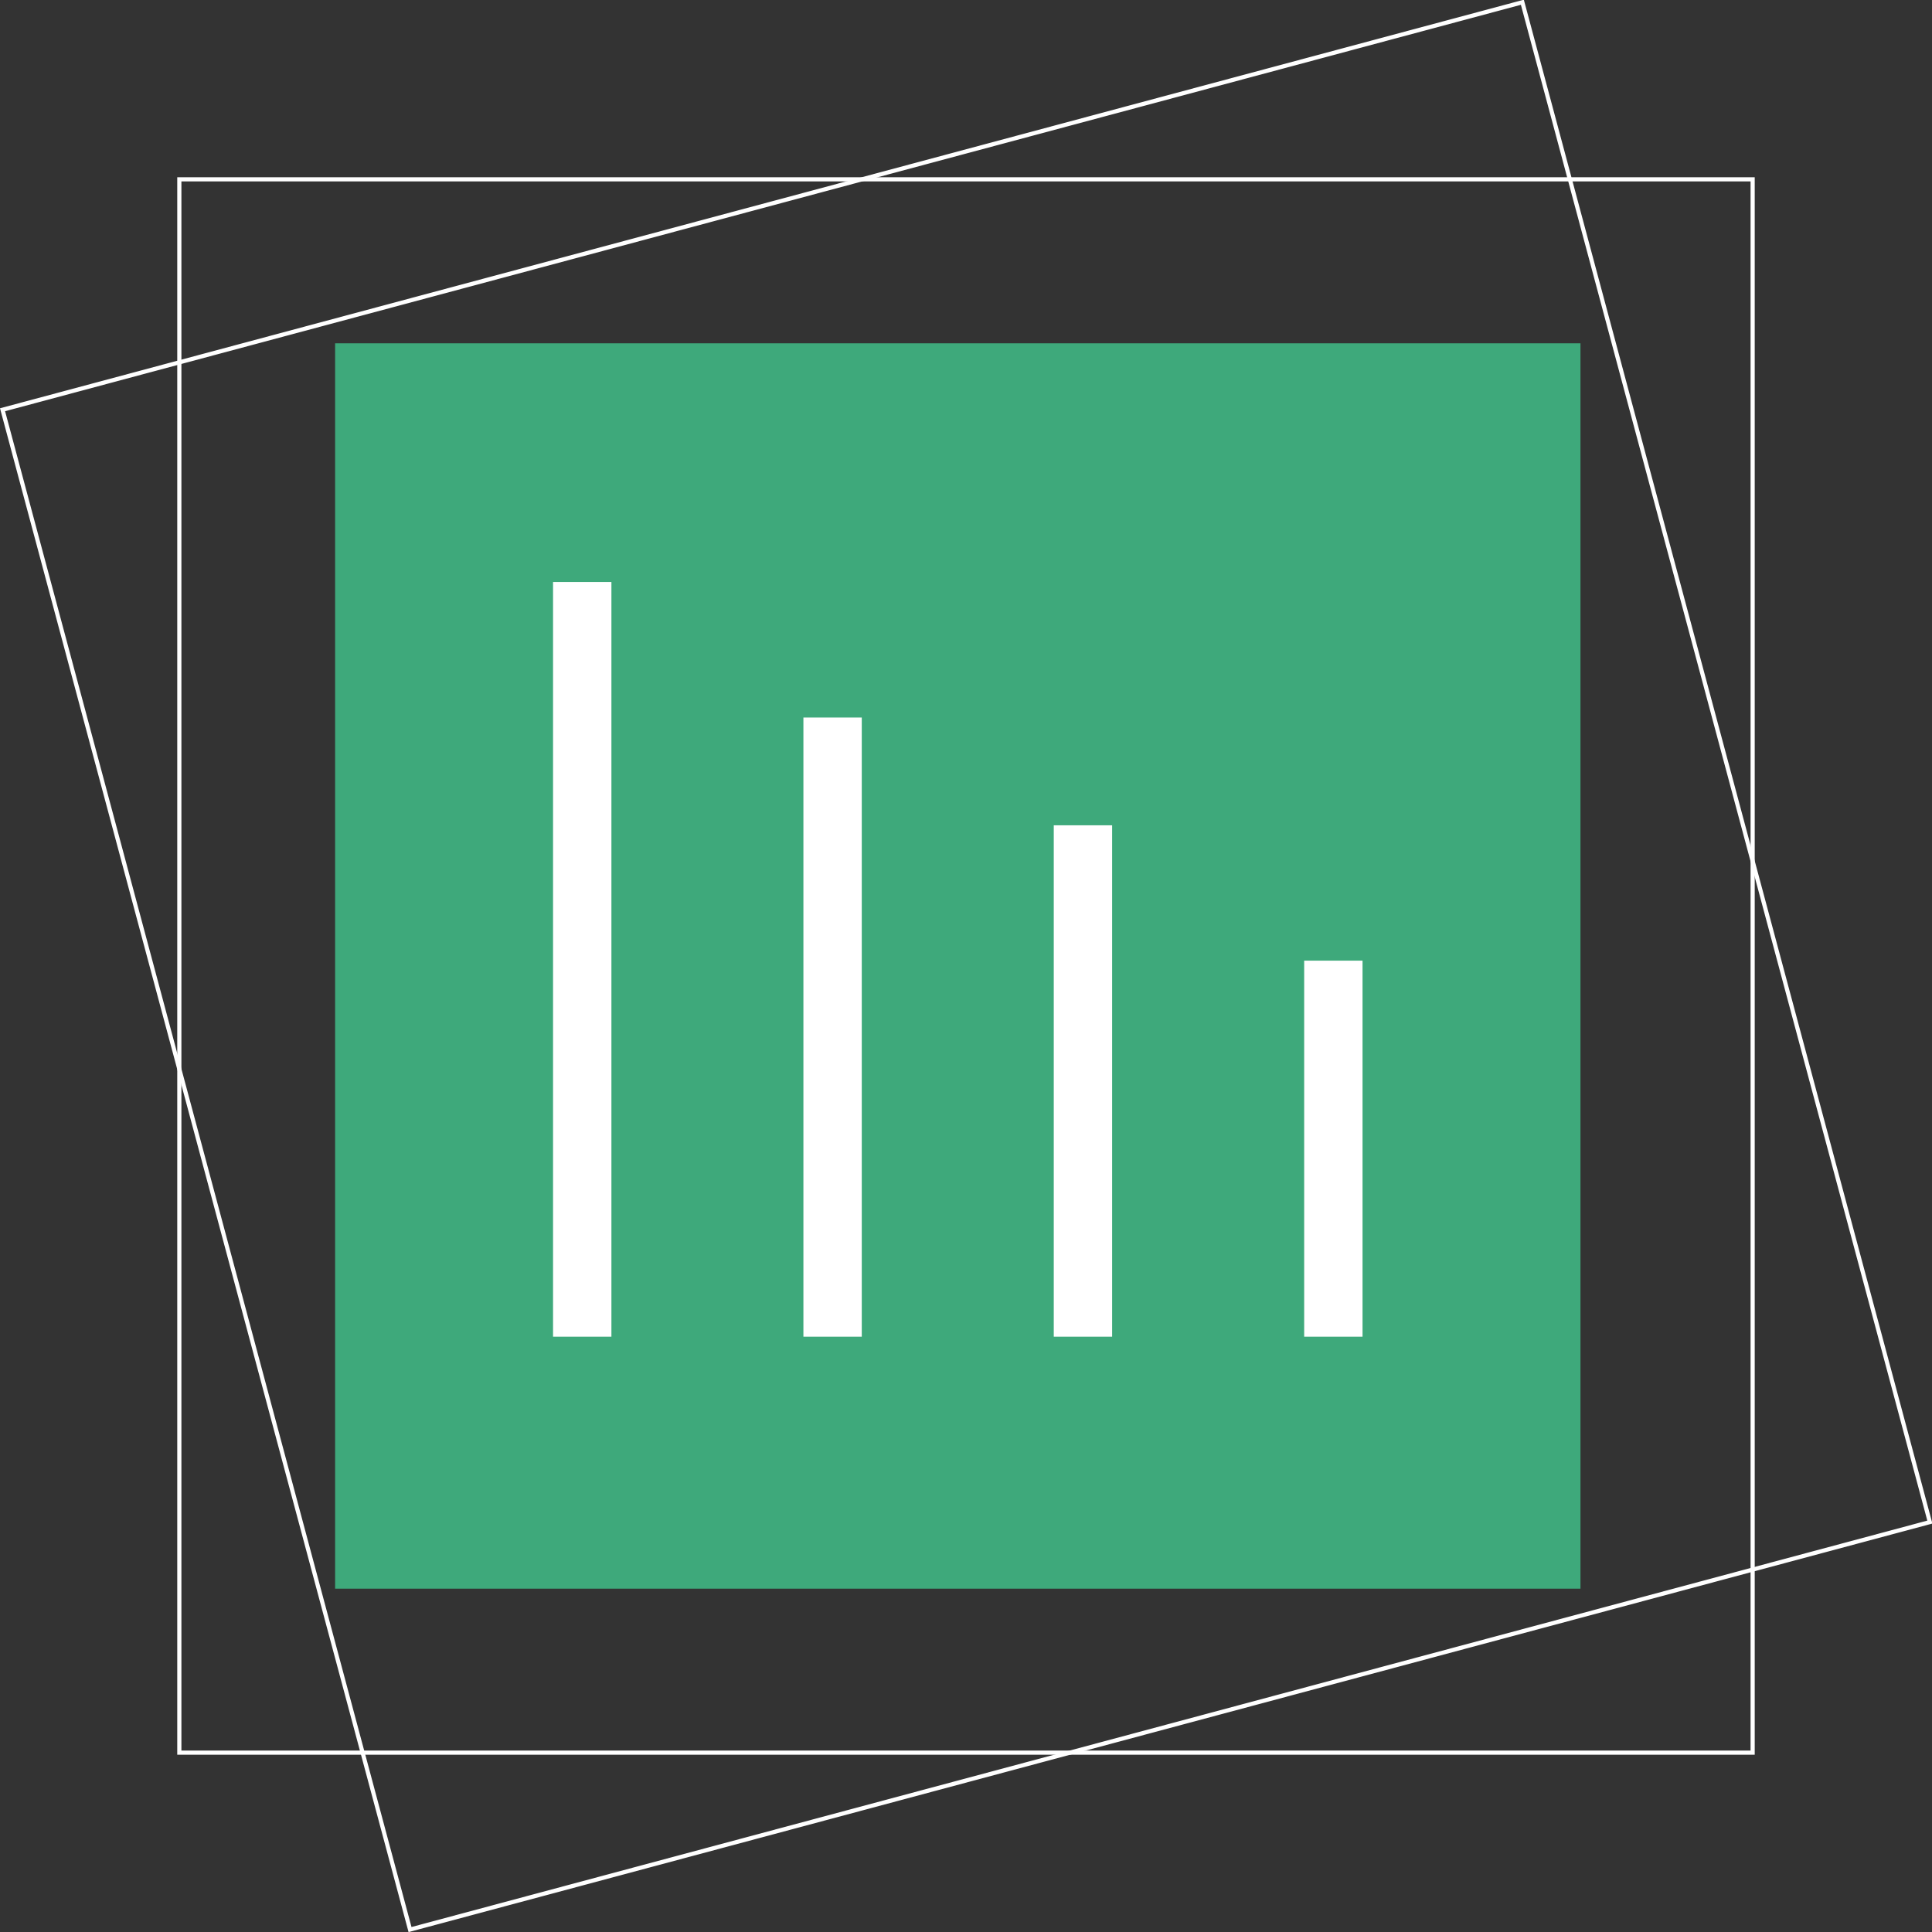
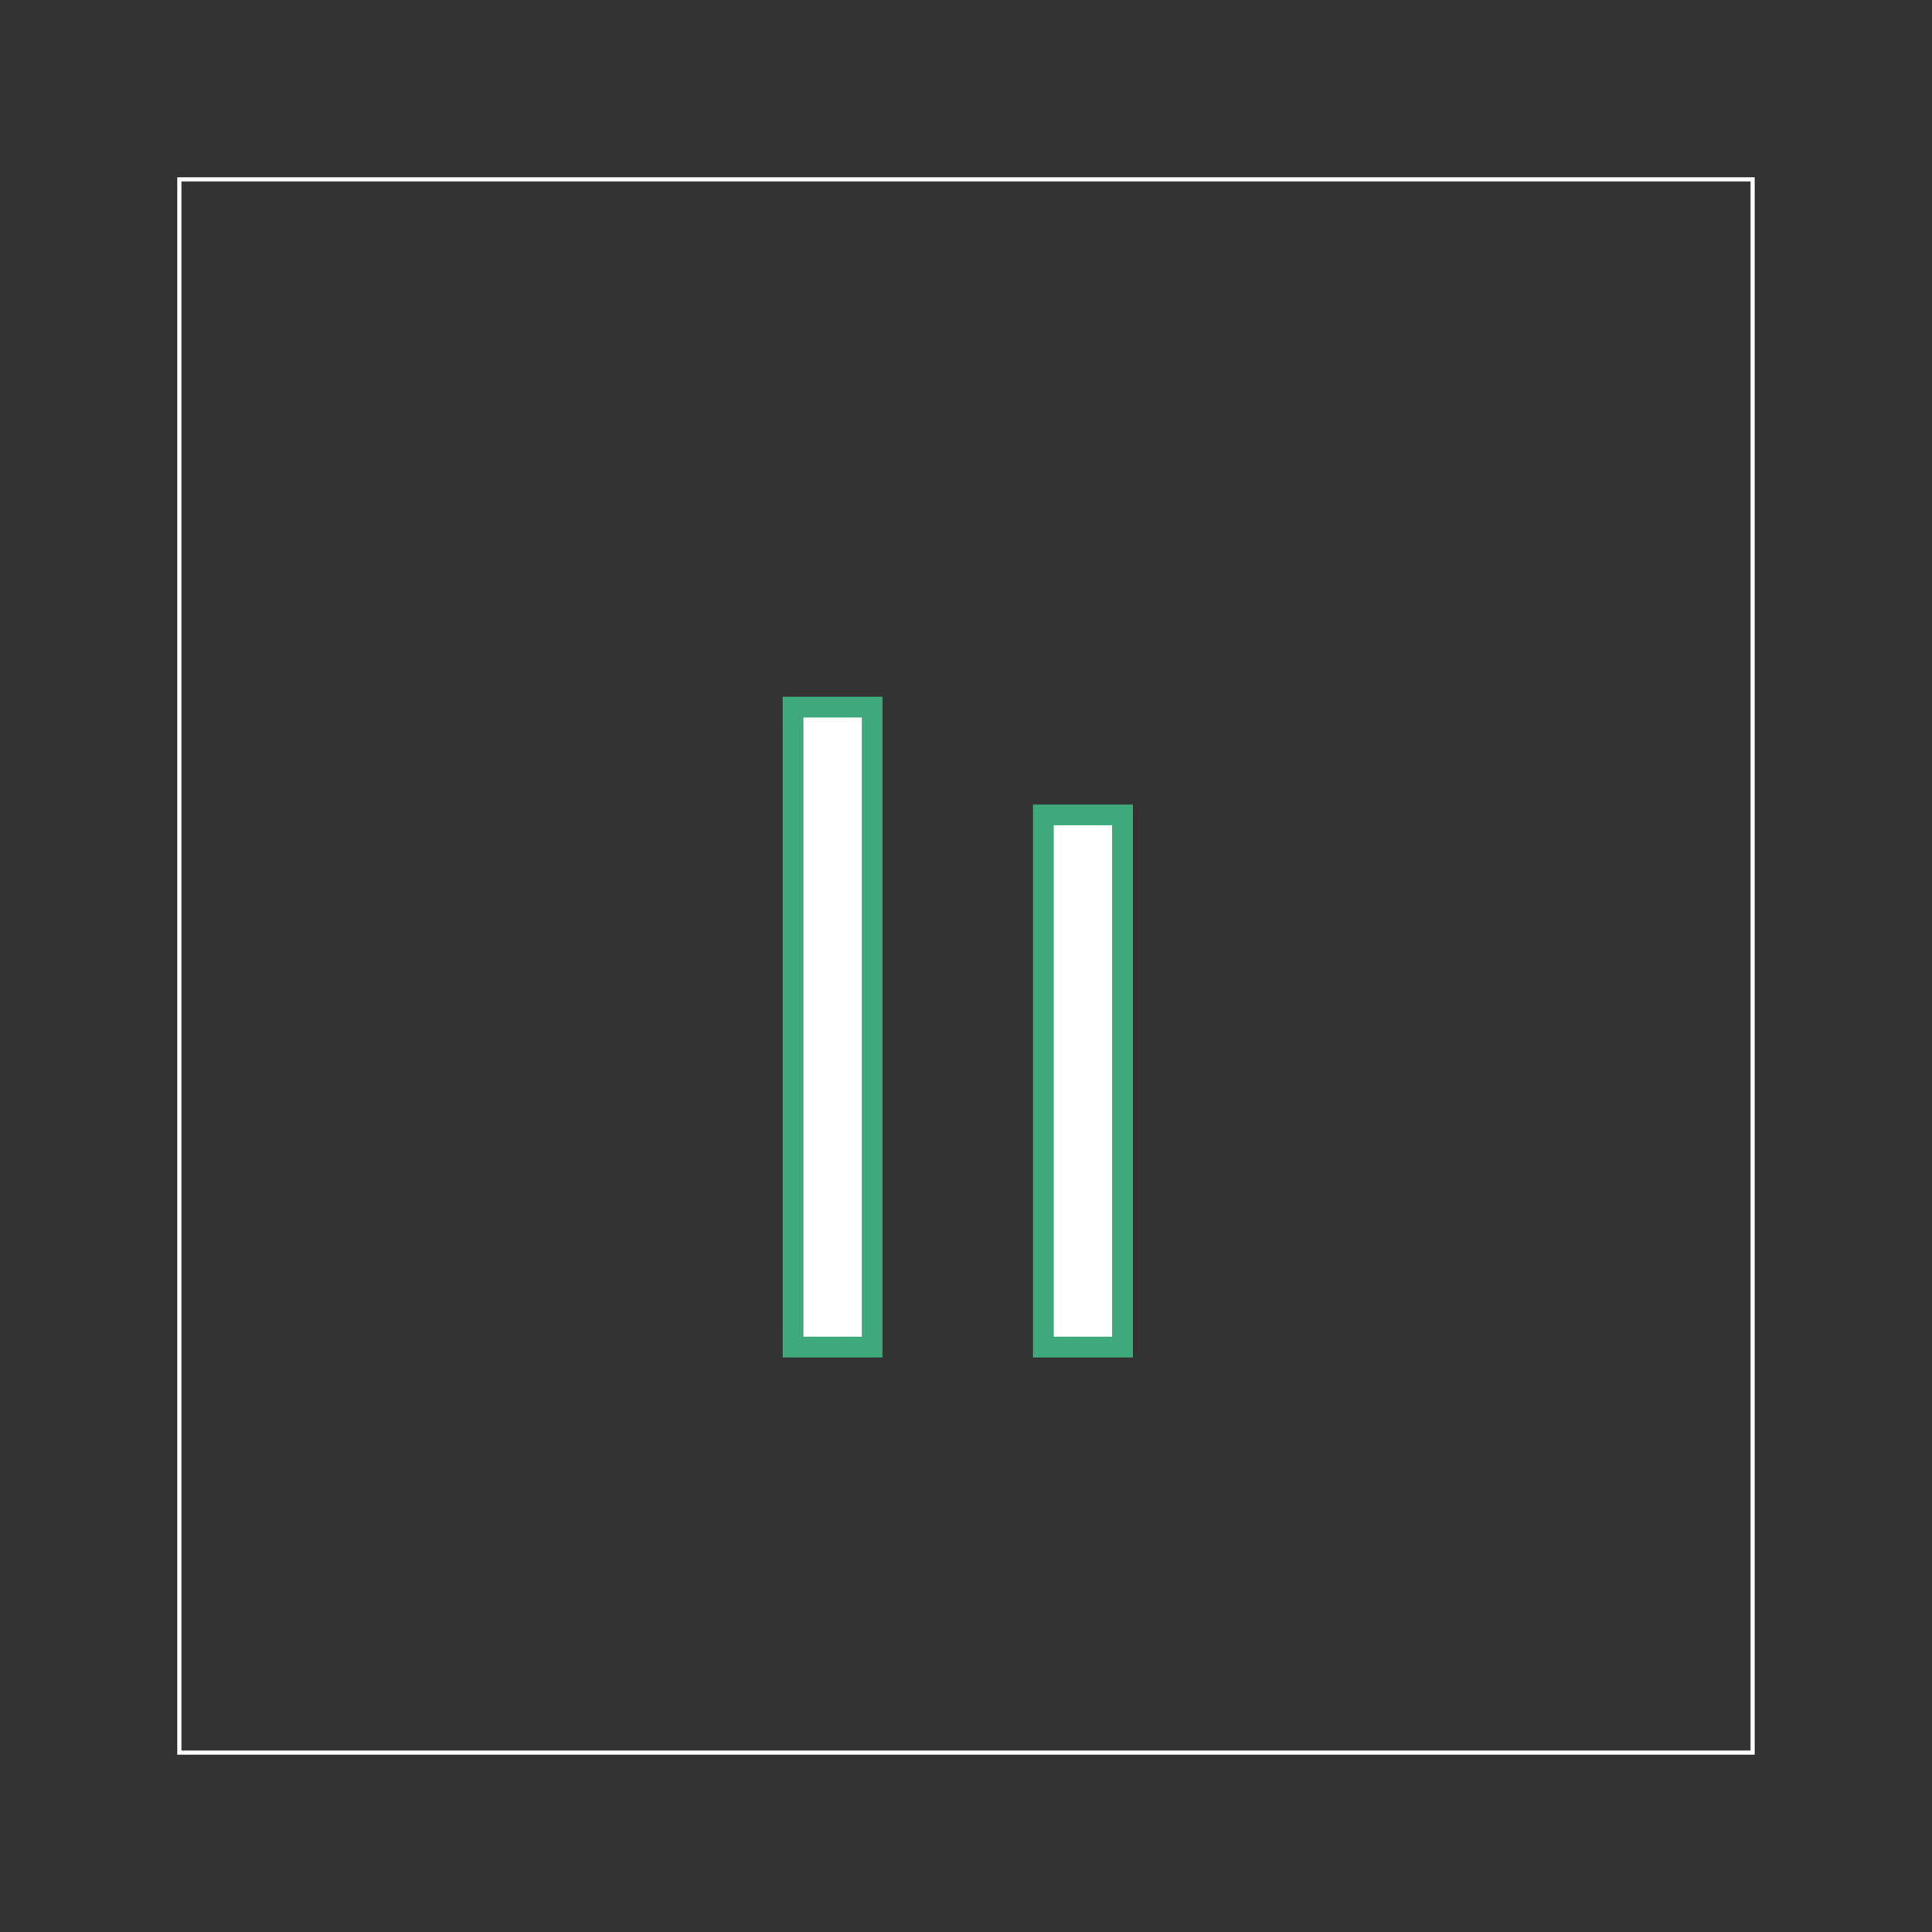
<svg xmlns="http://www.w3.org/2000/svg" width="93.081" height="93.081" viewBox="0 0 93.081 93.081">
  <rect x="0" y="0" width="93.081" height="93.081" fill="#333333" stroke="none" />
  <g id="Group_179" data-name="Group 179" transform="translate(-630.855 -3106.46)">
-     <rect id="Rectangle_76" data-name="Rectangle 76" width="60" height="60" transform="translate(647 3123)" fill="#3ea97b" />
    <g id="Rectangle_77" data-name="Rectangle 77" transform="translate(639.395 3115)" fill="none" stroke="#fff" stroke-width="0.2">
      <rect width="76" height="76" stroke="none" />
      <rect x="0.1" y="0.1" width="75.8" height="75.8" fill="none" />
    </g>
    <g id="Rectangle_78" data-name="Rectangle 78" transform="matrix(0.966, -0.259, 0.259, 0.966, 630.855, 3126.13)" fill="none" stroke="#fff" stroke-width="0.2">
-       <rect width="76" height="76" stroke="none" />
-       <rect x="0.1" y="0.1" width="75.8" height="75.8" fill="none" />
-     </g>
+       </g>
    <g id="noun_sorting_357430" transform="translate(655 3174.36) rotate(-90)">
-       <rect id="Rectangle_68" data-name="Rectangle 68" width="37.361" height="3.812" transform="translate(3 2)" fill="#fff" stroke="#3ea97b" stroke-width="1" />
      <rect id="Rectangle_69" data-name="Rectangle 69" width="30.831" height="3.812" transform="translate(3 14.062)" fill="#fff" stroke="#3ea97b" stroke-width="1" />
      <rect id="Rectangle_70" data-name="Rectangle 70" width="25.639" height="3.812" transform="translate(3 26.124)" fill="#fff" stroke="#3ea97b" stroke-width="1" />
-       <rect id="Rectangle_71" data-name="Rectangle 71" width="19.118" height="3.812" transform="translate(3 38.188)" fill="#fff" stroke="#3ea97b" stroke-width="1" />
    </g>
  </g>
</svg>